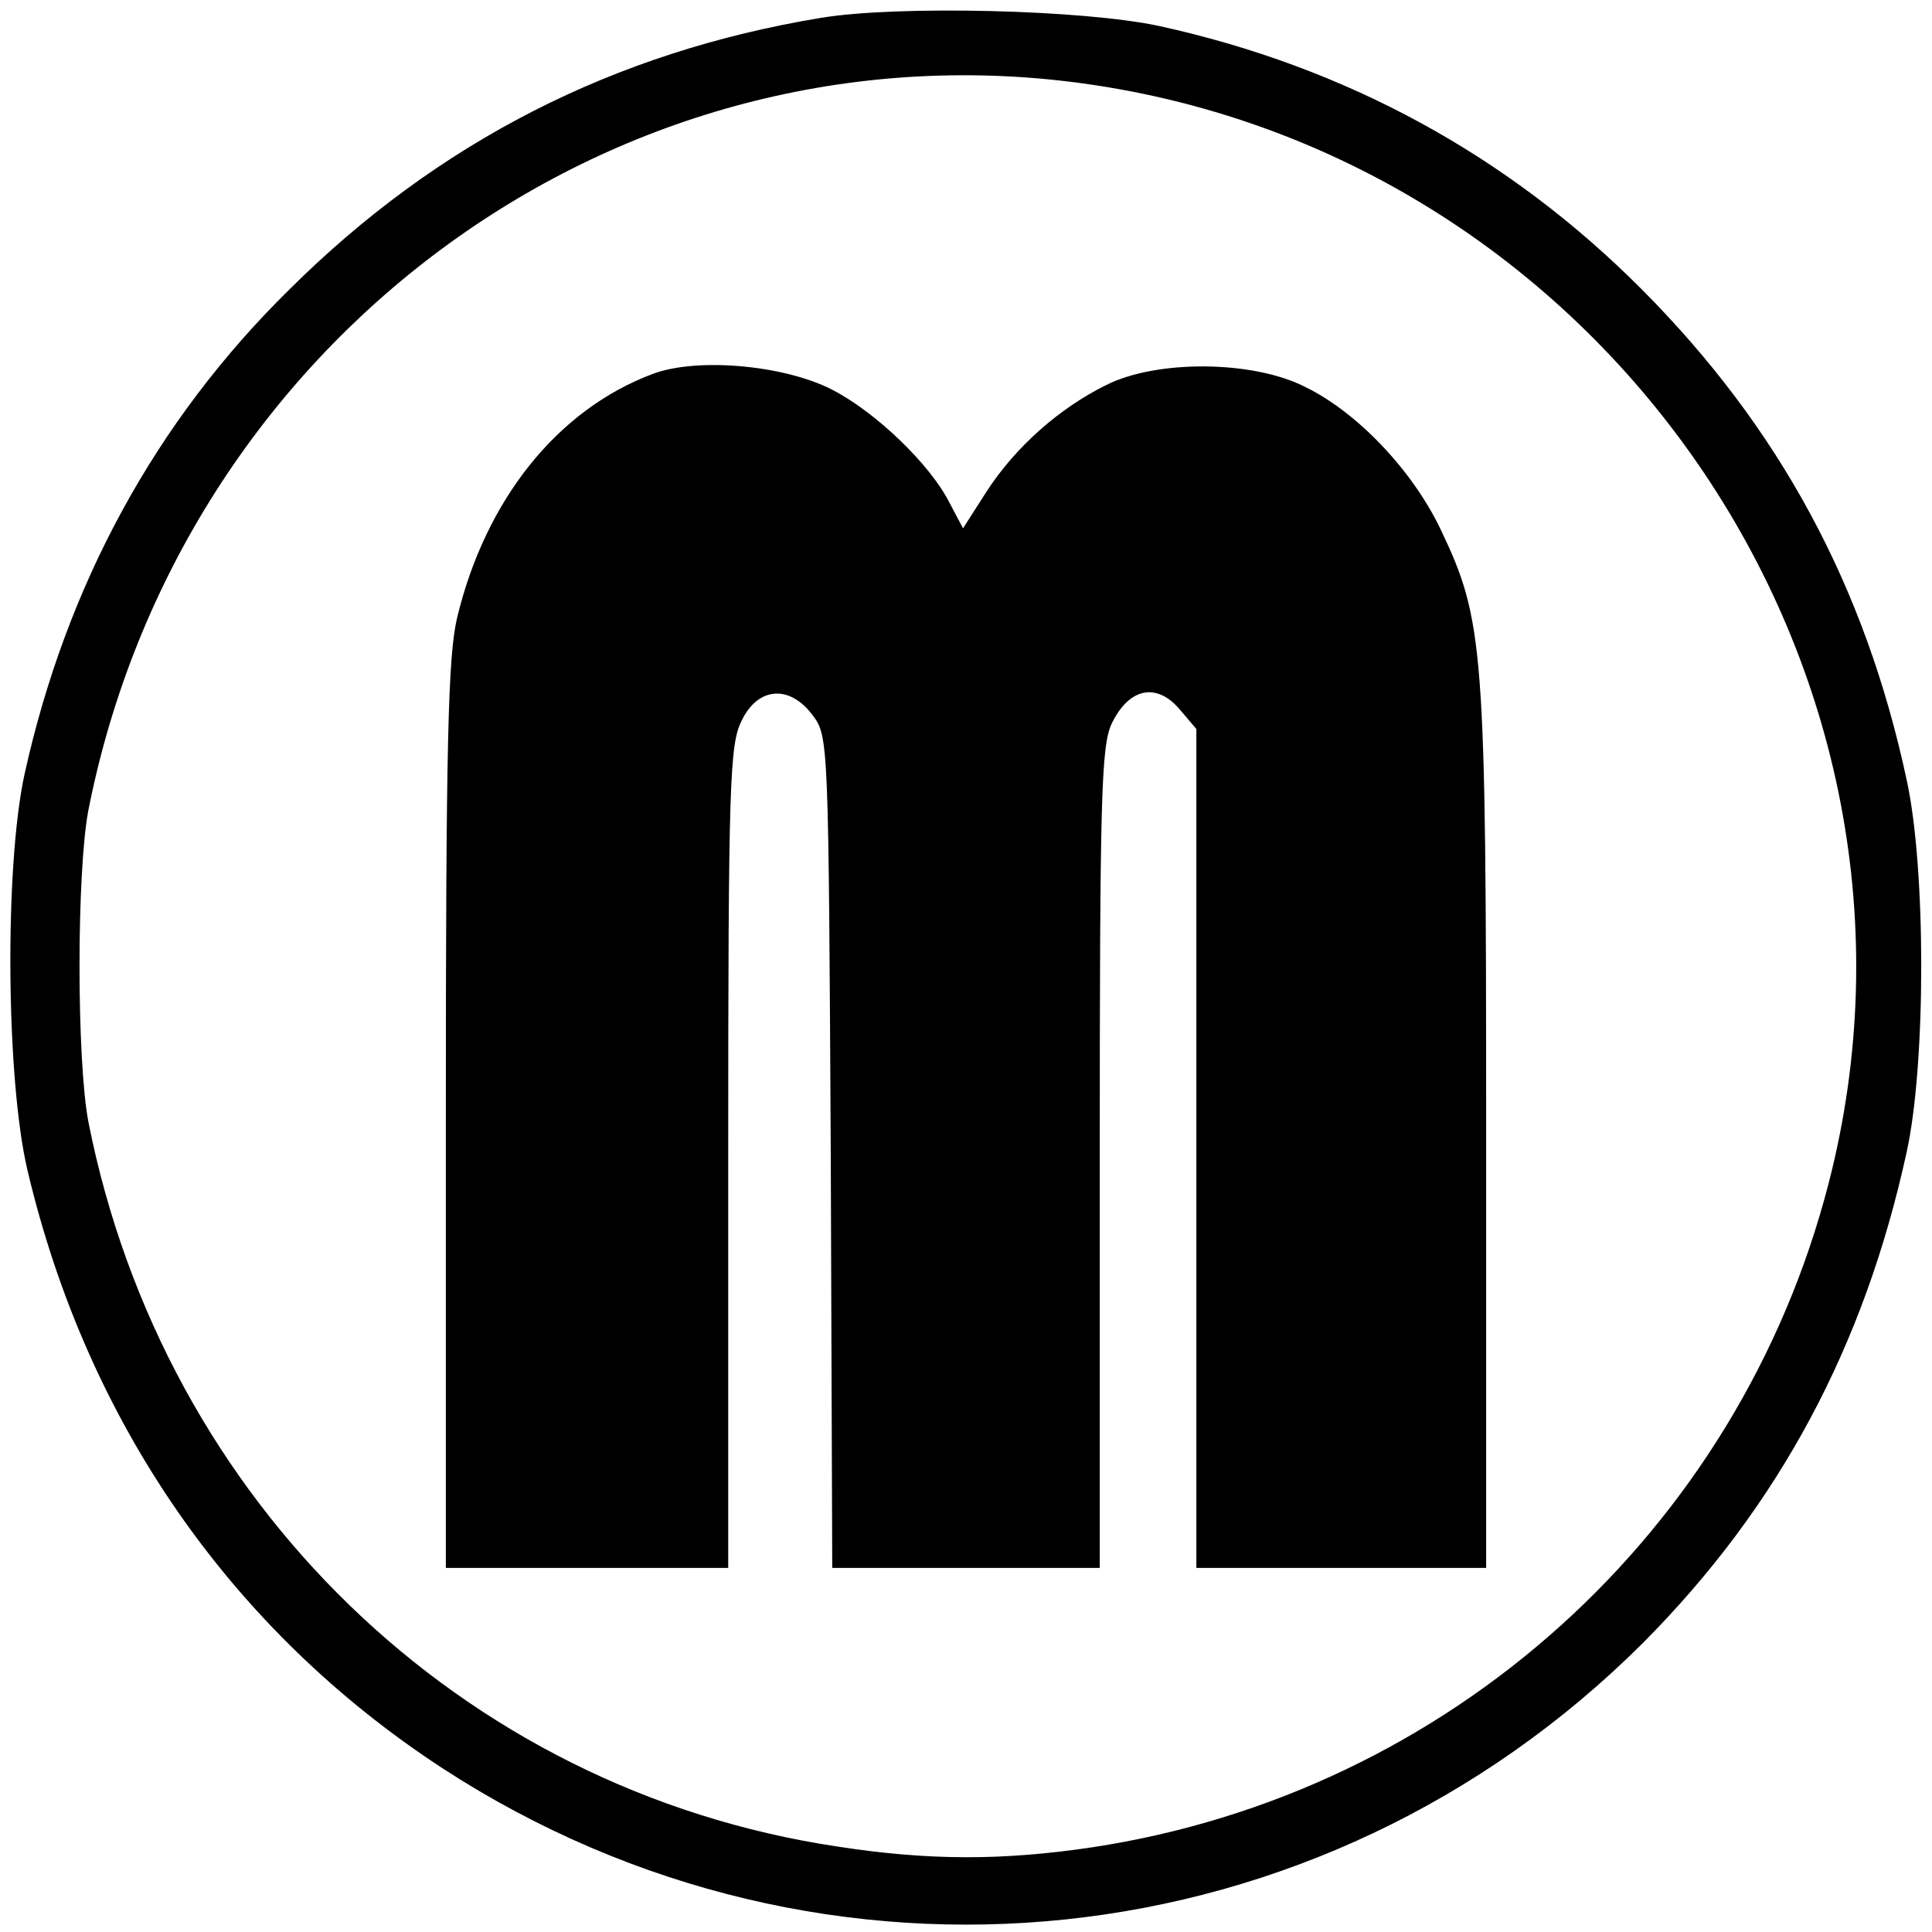
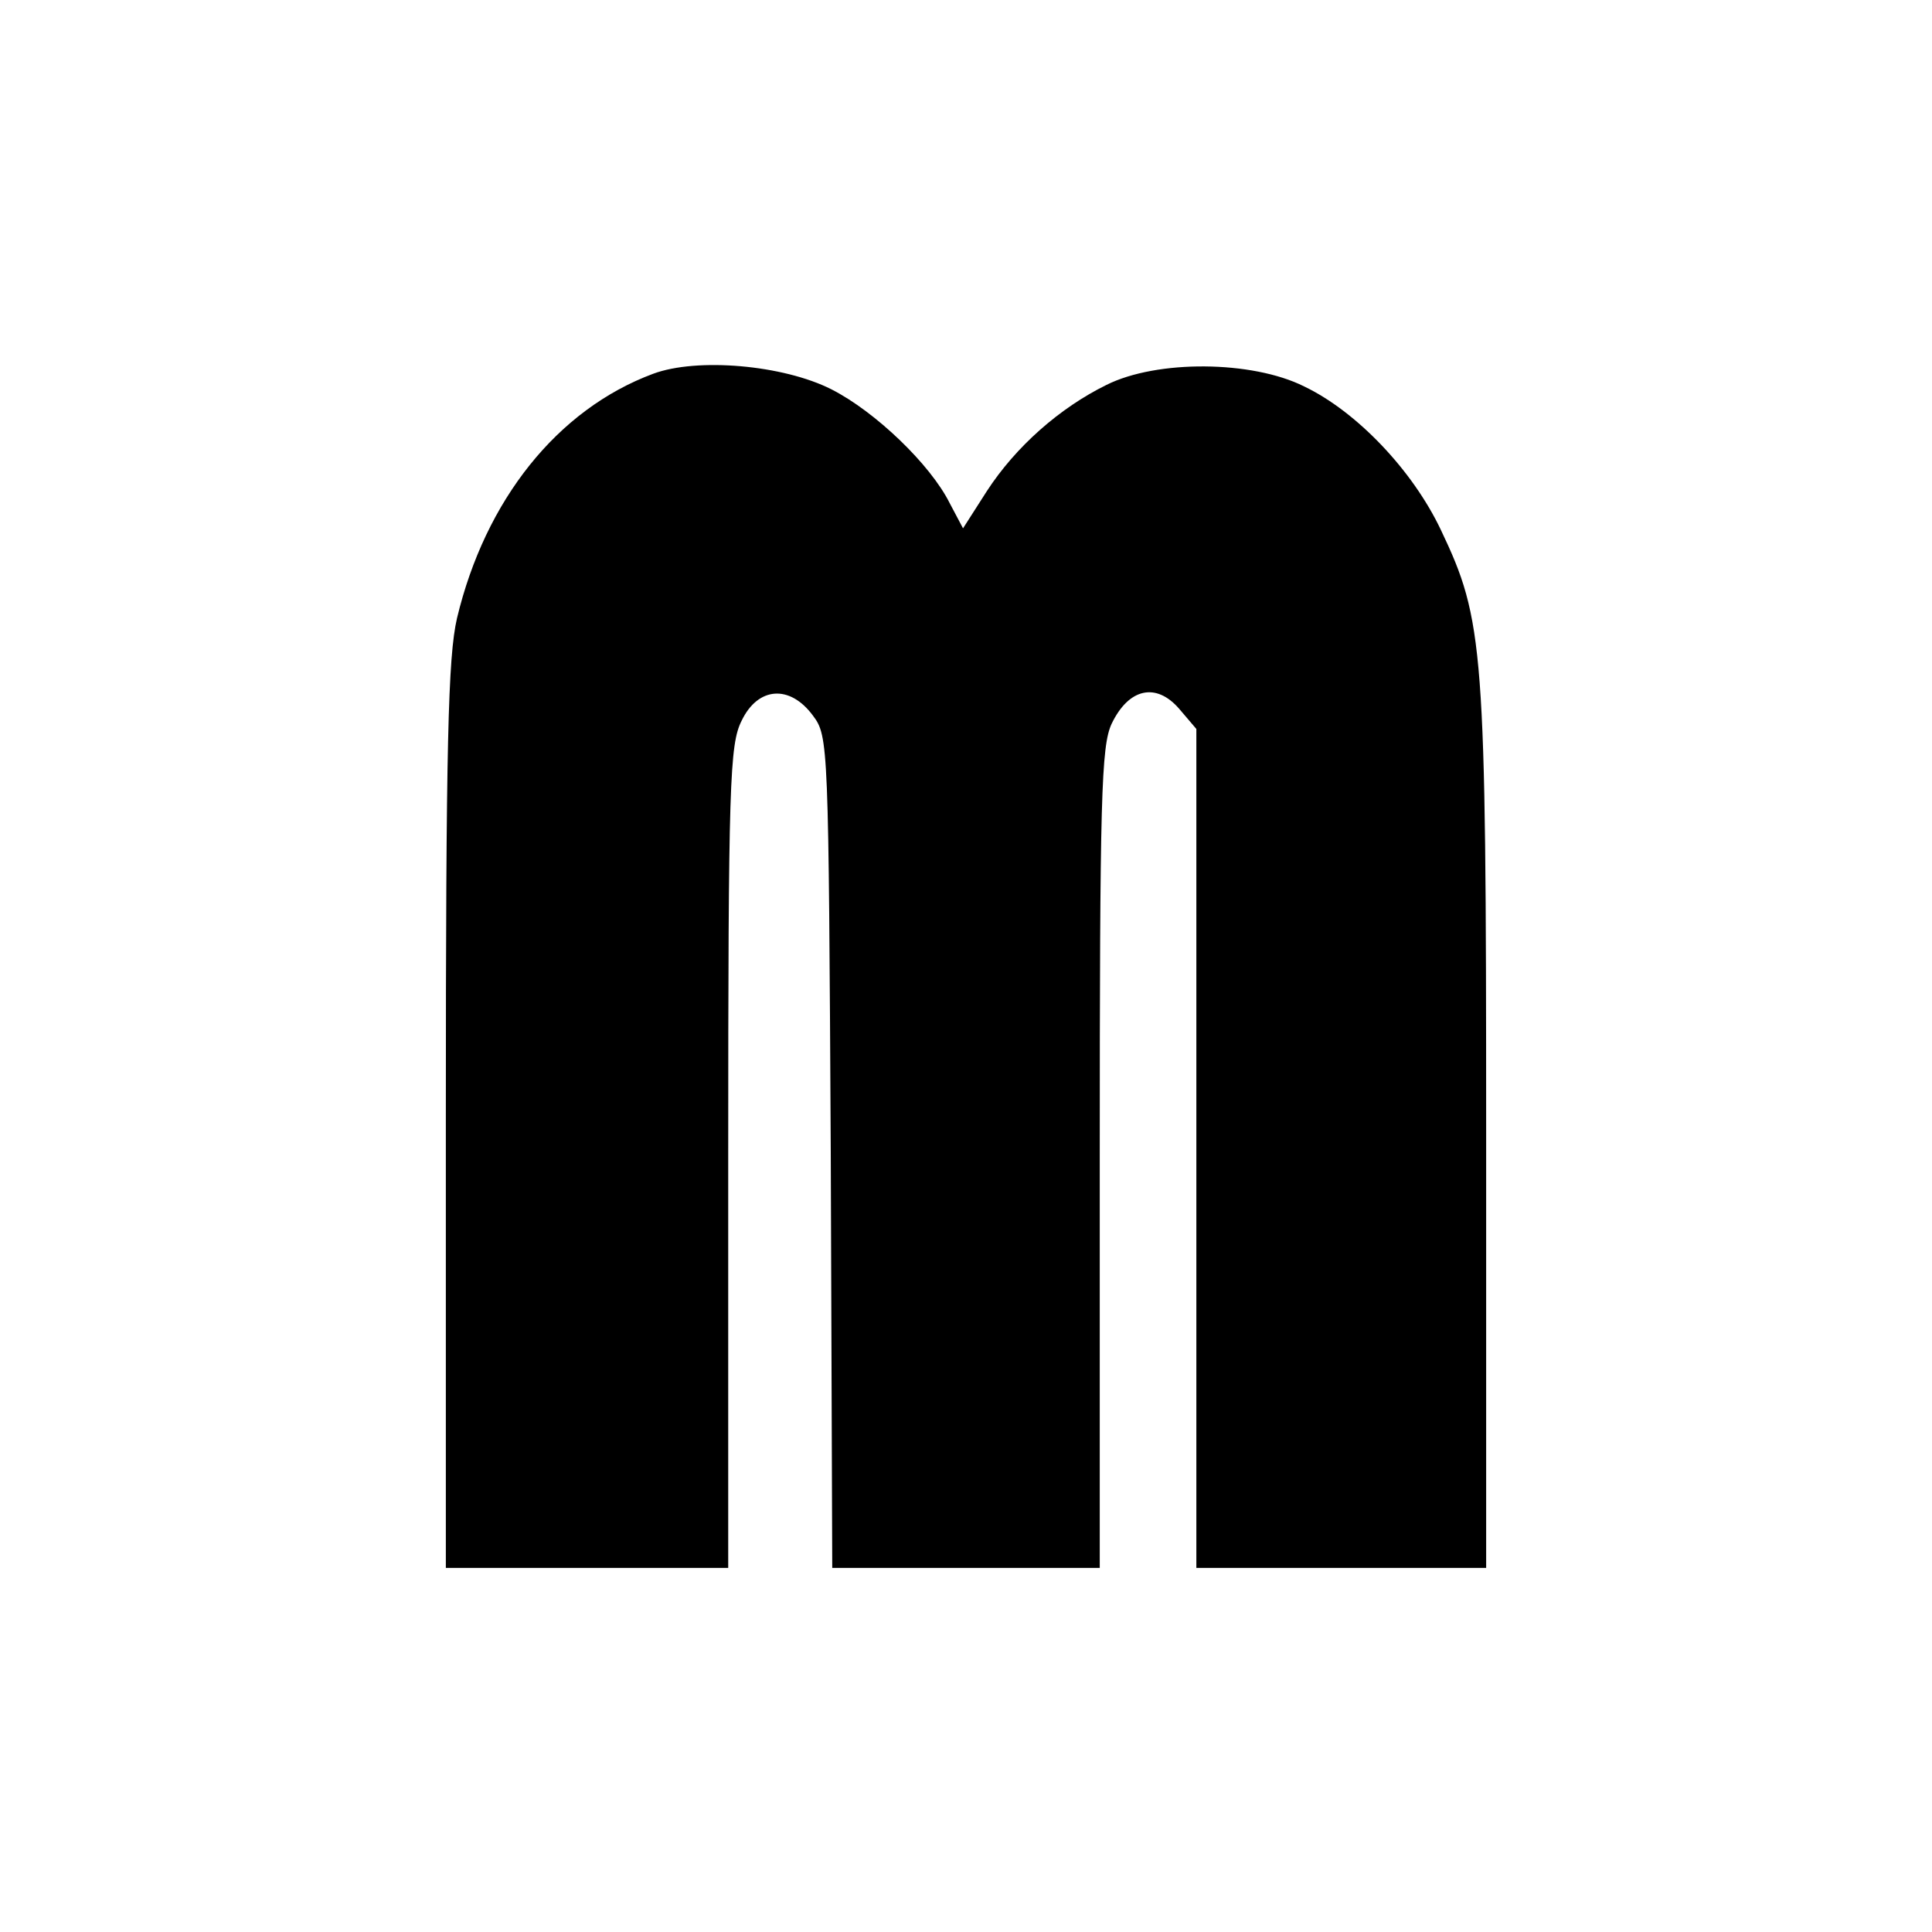
<svg xmlns="http://www.w3.org/2000/svg" version="1.0" width="260pt" height="260pt" viewBox="0 0 260 260" preserveAspectRatio="xMidYMid meet">
  <g transform="translate(0,260) scale(0.1,-0.1)" fill="#000000" stroke="none">
-     <path d="M1105 2576 c-279 -46 -516 -167 -716 -366 -180 -177 -300 -398 -356 -652 -27 -124 -25 -410 4 -533 80 -339 274 -619 559 -805 514 -334 1181 -264 1615 169 183 184 298 399 355 661 26 119 26 381 0 500 -56 262 -172 475 -356 660 -180 181 -399 300 -650 355 -102 22 -352 28 -455 11z m335 -86 c715 -88 1199 -791 1021 -1482 -121 -470 -511 -821 -991 -894 -121 -18 -220 -18 -343 1 -507 76 -907 464 -1008 975 -16 84 -16 336 0 420 124 628 700 1056 1321 980z" />
    <path d="M879 2097 c-129 -48 -226 -170 -264 -329 -12 -52 -15 -167 -15 -670 l0 -608 190 0 190 0 0 553 c0 505 2 555 18 587 22 46 65 49 96 7 21 -28 21 -37 24 -588 l2 -559 180 0 180 0 0 551 c0 487 2 555 16 585 23 48 60 56 91 20 l23 -27 0 -565 0 -564 195 0 195 0 0 589 c0 651 -3 686 -61 808 -38 80 -113 159 -184 193 -70 35 -198 36 -266 2 -63 -31 -122 -83 -161 -143 l-32 -50 -18 34 c-26 52 -100 123 -159 153 -65 33 -181 43 -240 21z" />
  </g>
</svg>